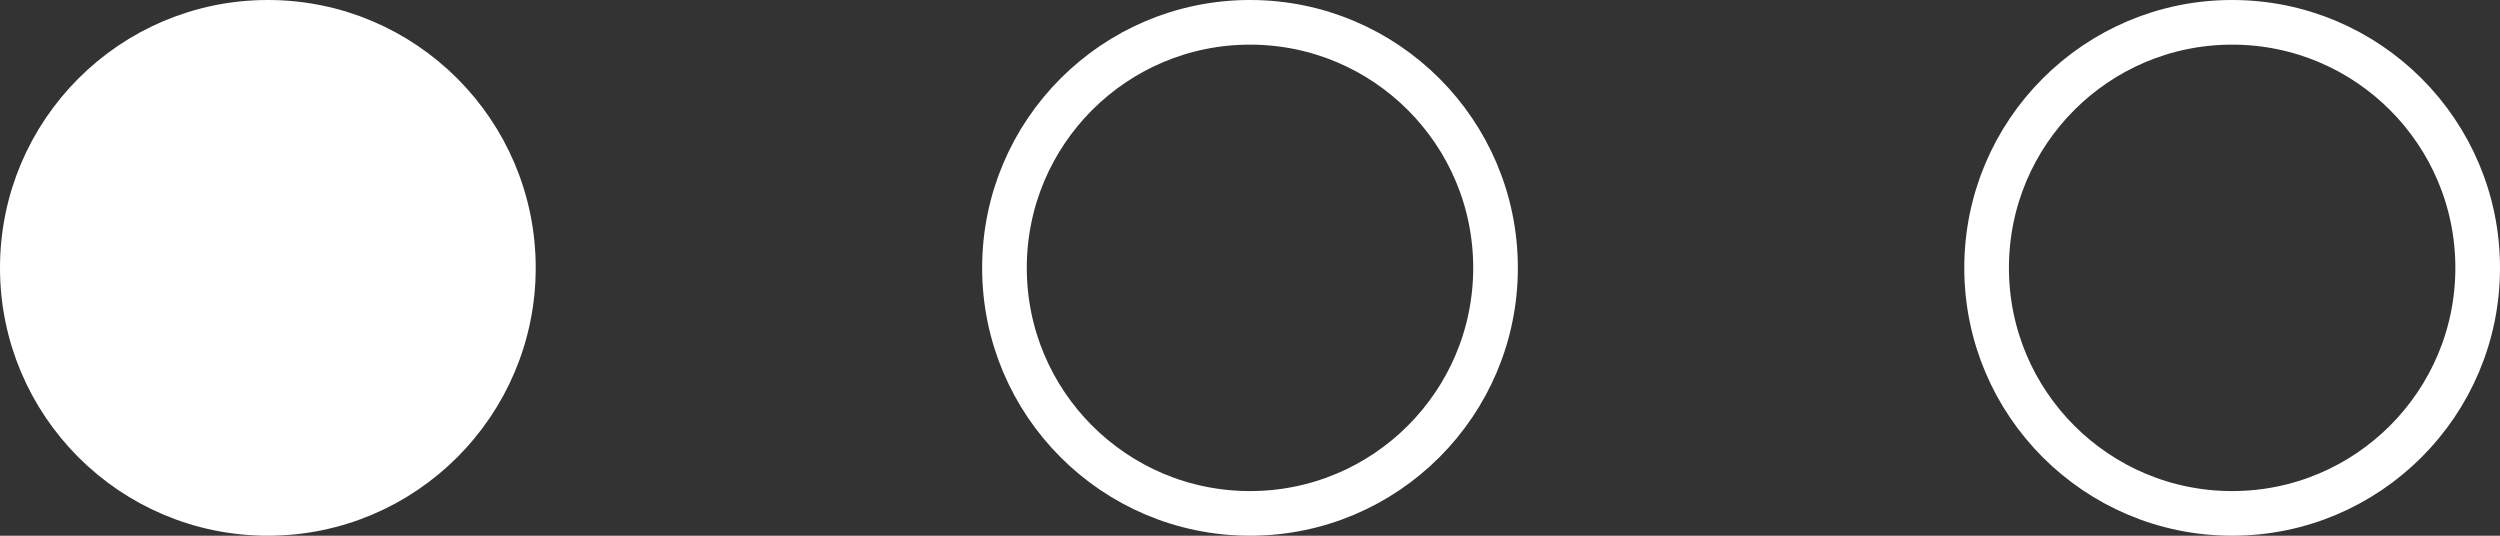
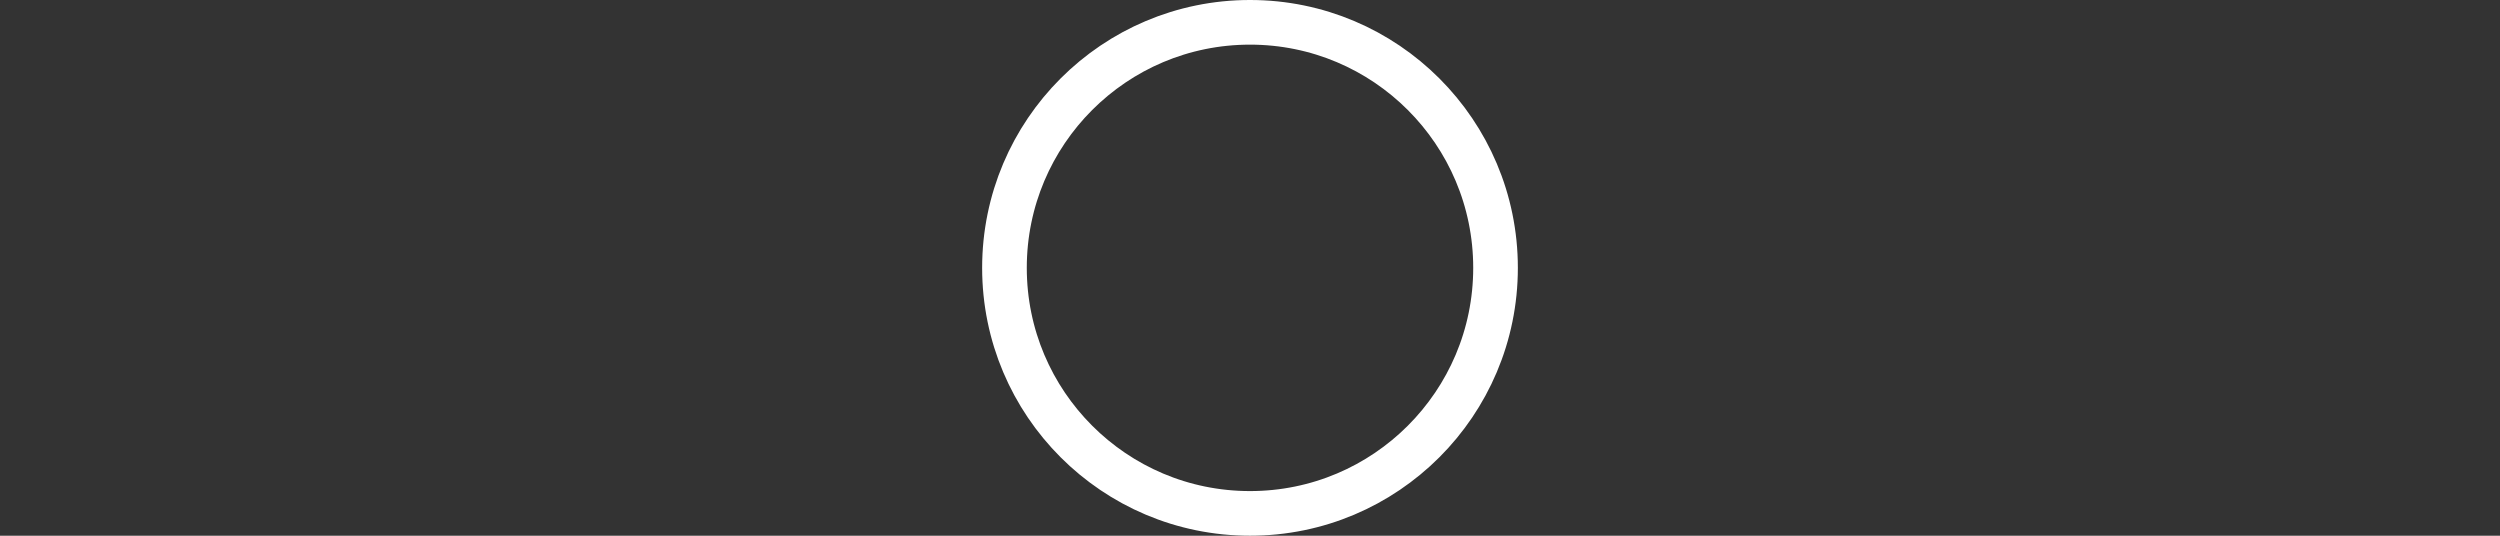
<svg xmlns="http://www.w3.org/2000/svg" width="56" height="12" viewBox="0 0 56 12" fill="none">
  <rect x="0" y="0" width="56" height="12" fill="#333333" stroke="none" />
-   <circle cx="50" cy="6" r="5.5" stroke="white" />
  <circle cx="28" cy="6" r="5.5" stroke="white" />
-   <circle cx="6" cy="6" r="5.5" fill="white" stroke="white" />
</svg>